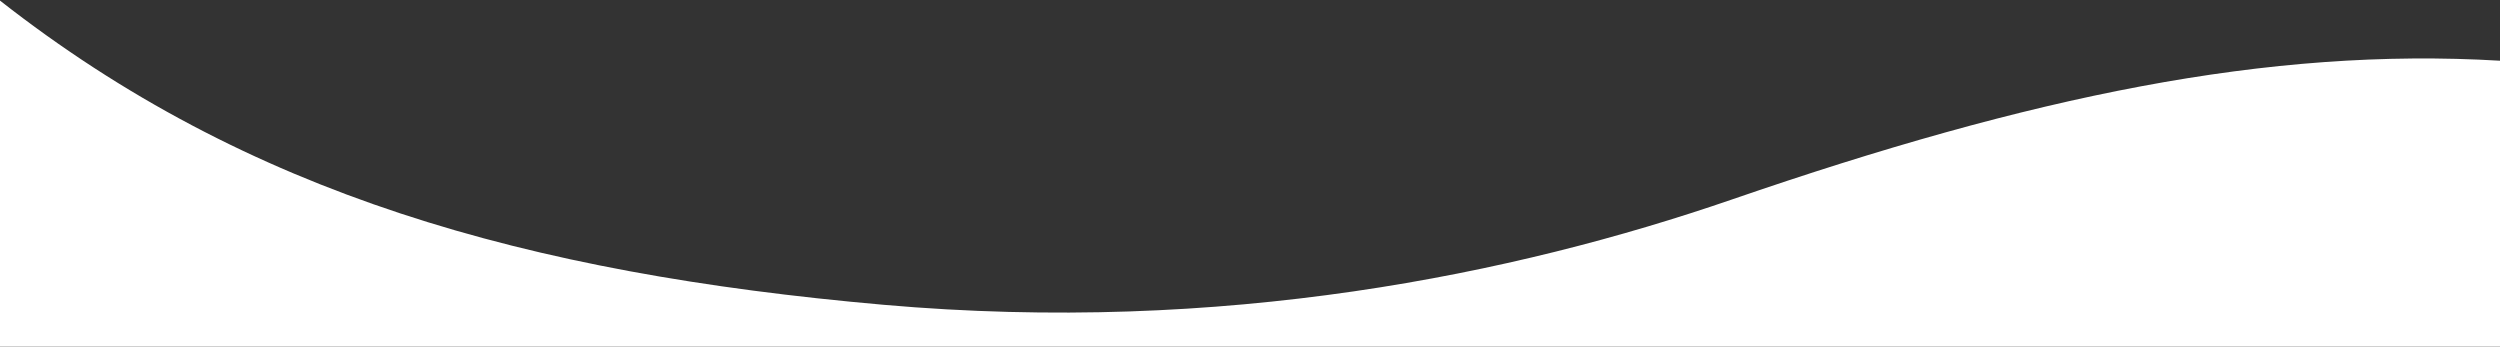
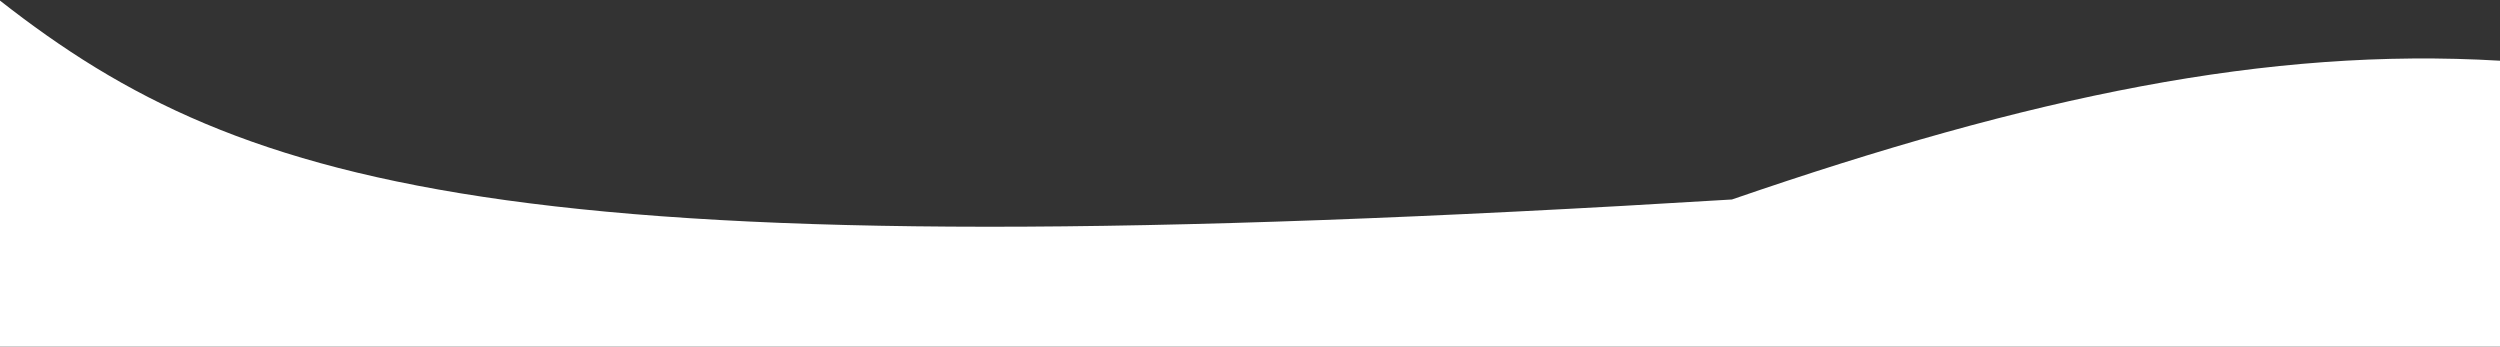
<svg xmlns="http://www.w3.org/2000/svg" width="375" height="52" viewBox="0 0 375 52" fill="none">
  <rect x="0" y="0" width="375" height="52" fill="#333333" stroke="none" />
-   <path d="M259.788 29.923C227.219 41.138 183.446 50.205 132.516 45.718C78.943 40.998 36.994 29.088 3.6995e-06 0.089V52H375V9.108C340.179 7.04 304.676 14.466 259.788 29.923Z" fill="white" />
+   <path d="M259.788 29.923C78.943 40.998 36.994 29.088 3.6995e-06 0.089V52H375V9.108C340.179 7.04 304.676 14.466 259.788 29.923Z" fill="white" />
</svg>